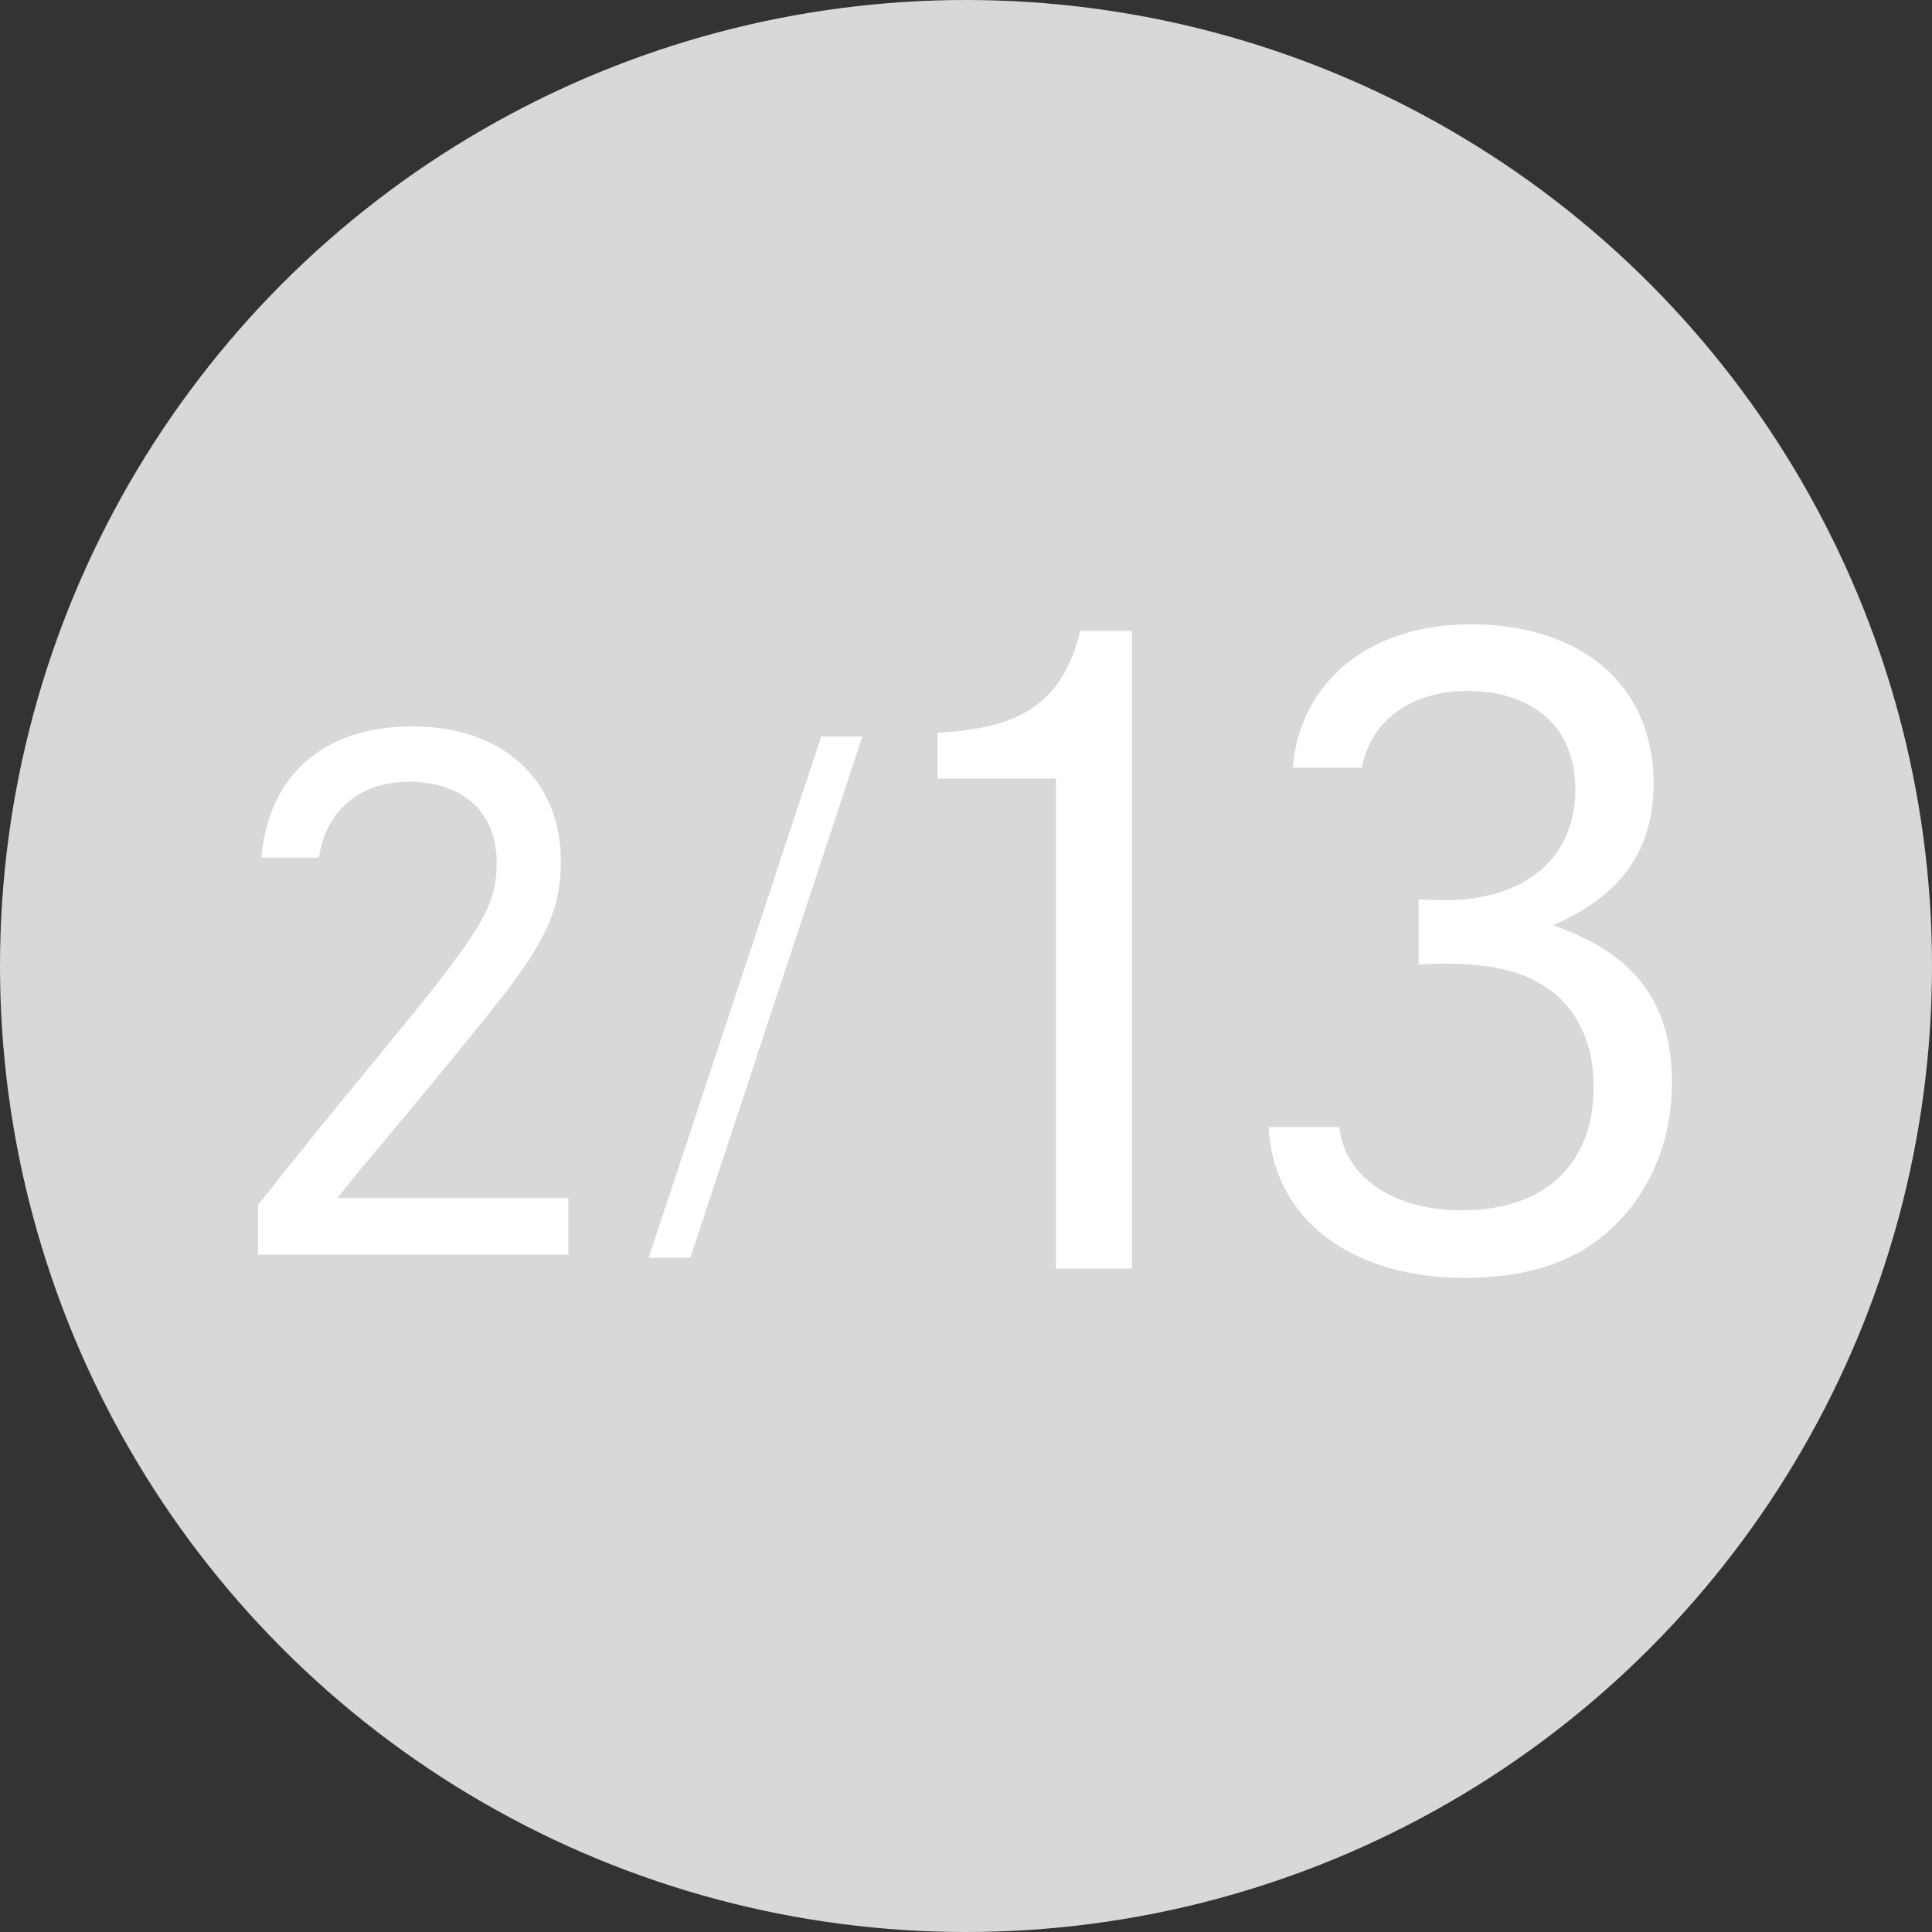
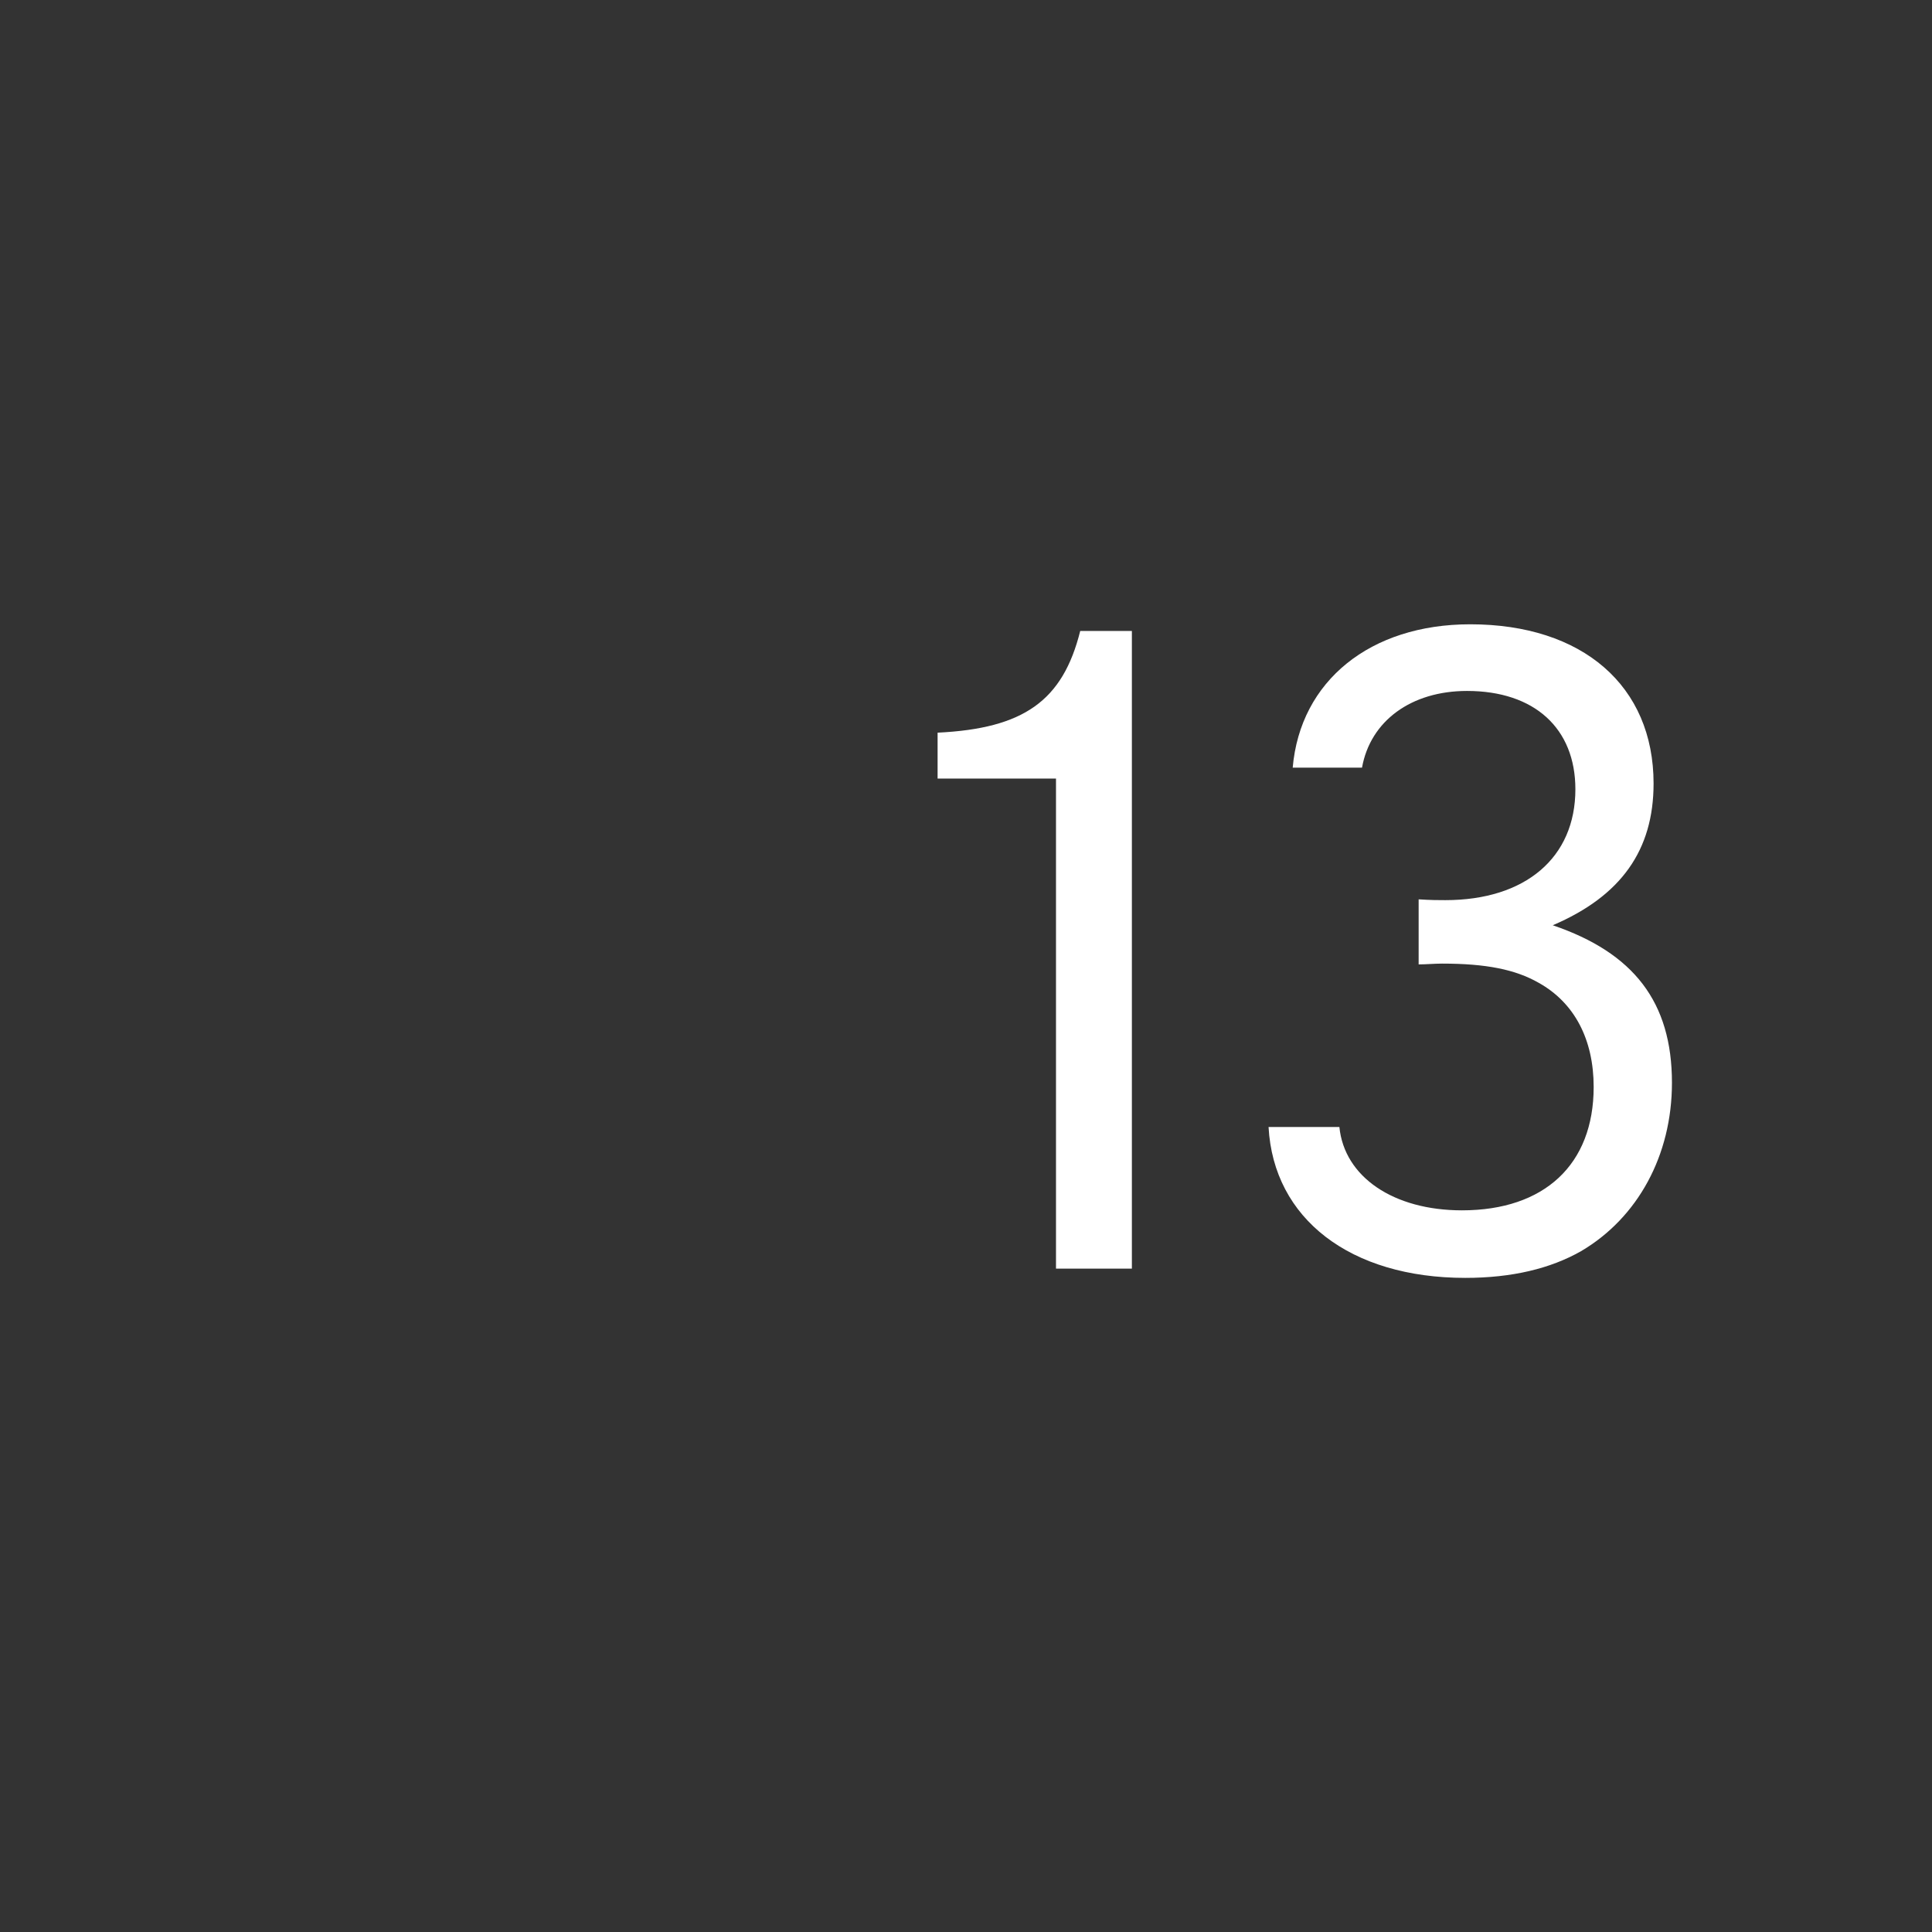
<svg xmlns="http://www.w3.org/2000/svg" id="_レイヤー_2" viewBox="0 0 217.68 217.68">
  <rect x="0" y="0" width="217.68" height="217.68" fill="#333333" stroke="none" />
  <defs>
    <style>.cls-1{fill:#d8d8d8;}.cls-1,.cls-2{stroke-width:0px;}.cls-3{isolation:isolate;}.cls-2{fill:#fff;}</style>
  </defs>
  <g id="contents">
-     <circle class="cls-1" cx="108.84" cy="108.84" r="108.84" />
    <g class="cls-3">
-       <path class="cls-2" d="M29.08,135.75q5.7-7.24,13.71-16.94c11.55-14.02,13.17-16.63,13.17-21.64,0-5.62-3.77-9.09-9.86-9.09-5.54,0-9.39,3.23-10.17,8.55h-6.47c.77-9.32,7.08-14.79,17.02-14.79s16.71,5.85,16.71,15.17c0,5.31-1.62,9.01-7.24,16.1-2.77,3.54-7.85,9.7-14.55,17.71-.62.69-1.77,2.16-3.39,4.16h26.03v6.39H29.08v-5.62Z" />
-     </g>
+       </g>
    <g class="cls-3">
-       <path class="cls-2" d="M92.54,82.99h4.62l-19.38,58.72h-4.69l19.44-58.72Z" />
-     </g>
+       </g>
    <g class="cls-3">
      <path class="cls-2" d="M105.65,82.55c9.67-.47,14.09-3.57,16.06-11.46h5.82v71.85h-8.55v-55.22h-13.34v-5.17Z" />
      <path class="cls-2" d="M145.65,86.49c.85-9.77,8.73-16.15,20-16.15,12.68,0,20.66,6.95,20.66,17.94,0,7.51-3.66,12.68-11.36,15.97,9.11,3.1,13.43,8.64,13.43,17.75,0,8.17-3.85,15.21-10.24,18.97-3.47,1.97-7.79,3.01-13.05,3.01-12.96,0-21.6-6.67-22.16-17h7.98c.56,5.63,6.1,9.39,13.81,9.39,9.3,0,14.84-5.17,14.84-13.9,0-5.35-2.16-9.49-6.2-11.74-2.63-1.5-5.92-2.16-10.89-2.16-.84,0-1.78.09-2.63.09v-7.33c1.41.09,2.16.09,3.01.09,9.02,0,14.65-4.79,14.65-12.49,0-6.86-4.6-11.08-12.21-11.08-6.29,0-10.89,3.38-11.83,8.64h-7.79Z" />
    </g>
  </g>
</svg>